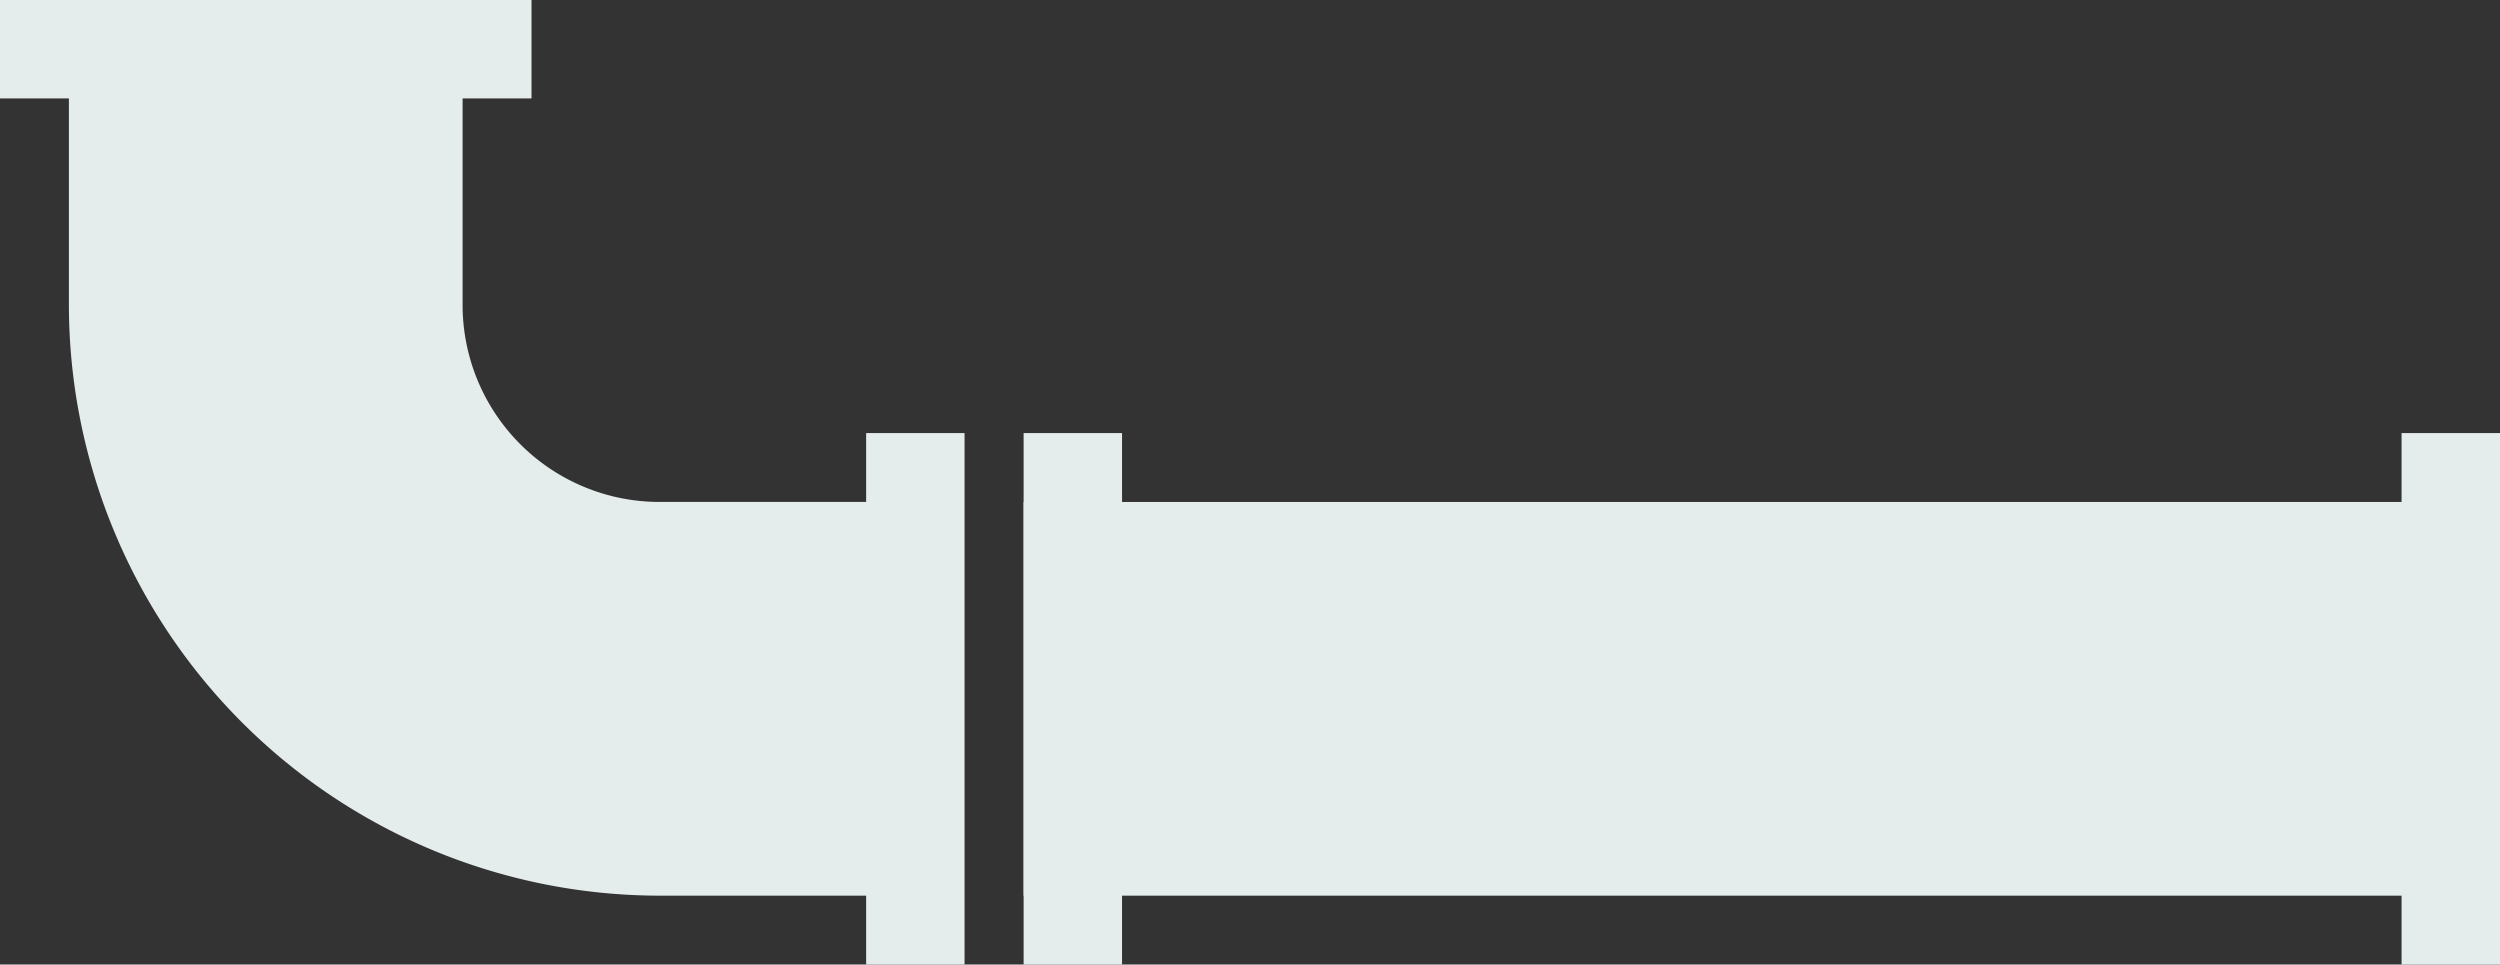
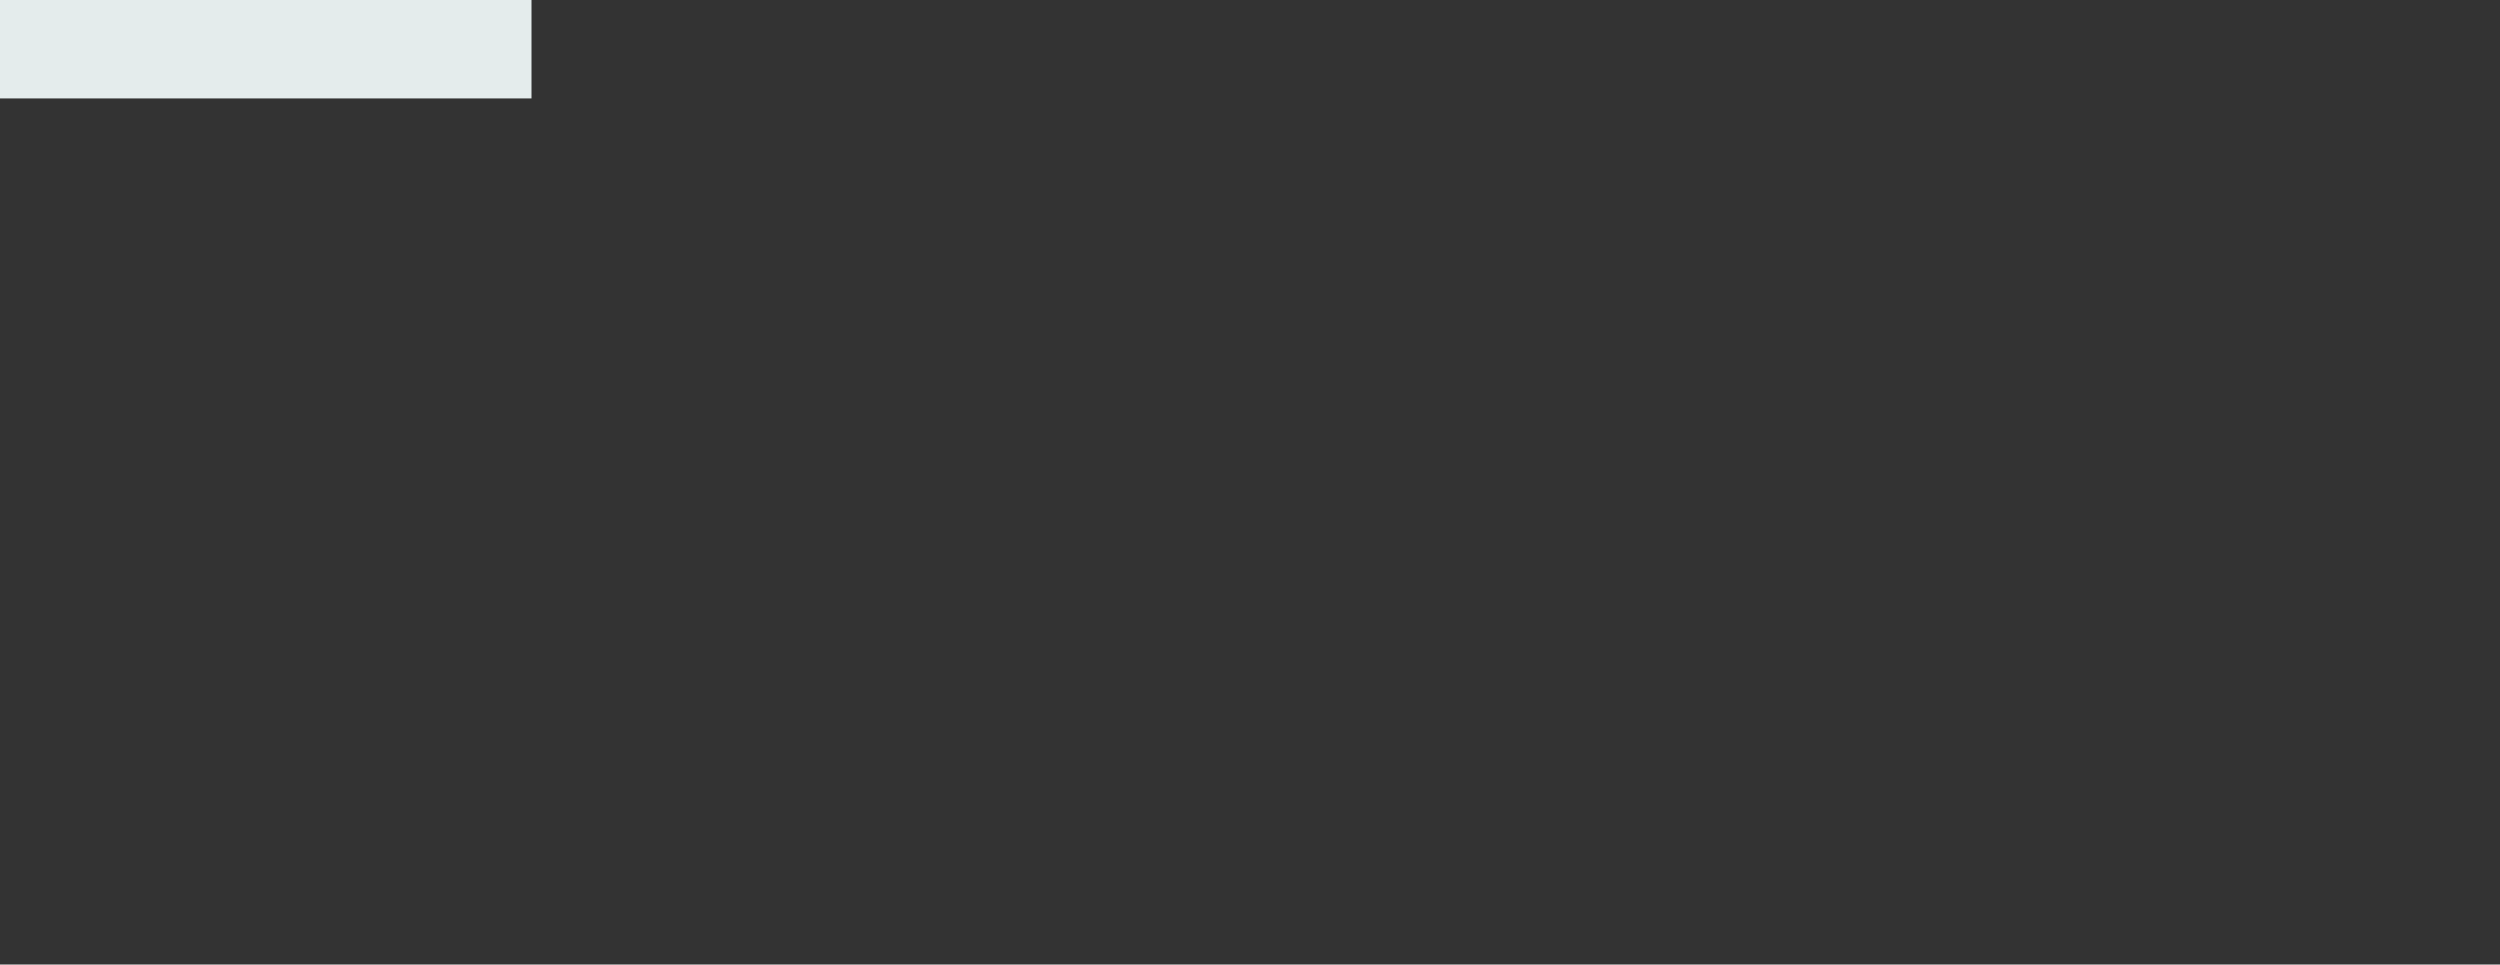
<svg xmlns="http://www.w3.org/2000/svg" id="グループ_175" data-name="グループ 175" width="254" height="98" viewBox="0 0 254 98">
  <rect x="0" y="0" width="254" height="98" fill="#333333" stroke="none" />
  <g id="グループ_91" data-name="グループ 91" transform="translate(-311 -894)">
-     <rect id="長方形_111" data-name="長方形 111" width="10" height="54" transform="translate(415 938)" fill="#e4ecec" />
-     <rect id="長方形_113" data-name="長方形 113" width="10" height="54" transform="translate(555 938)" fill="#e4ecec" />
-     <rect id="長方形_112" data-name="長方形 112" width="150" height="40" transform="translate(415 945)" fill="#e4ecec" />
-   </g>
+     </g>
  <g id="グループ_94" data-name="グループ 94" transform="translate(-408 -1251)">
    <rect id="長方形_114" data-name="長方形 114" width="54" height="10" transform="translate(408 1251)" fill="#e4ecec" />
-     <rect id="長方形_115" data-name="長方形 115" width="10" height="54" transform="translate(496 1295)" fill="#e4ecec" />
    <g id="マスクグループ_89" data-name="マスクグループ 89" transform="translate(-94 -18.001)">
-       <path id="パス_84" data-name="パス 84" d="M-3189,432a60.069,60.069,0,0,1-60-60V341h40v31a20.022,20.022,0,0,0,20,20h30.812v40Z" transform="translate(3758 928)" fill="#e4ecec" />
-     </g>
+       </g>
  </g>
</svg>